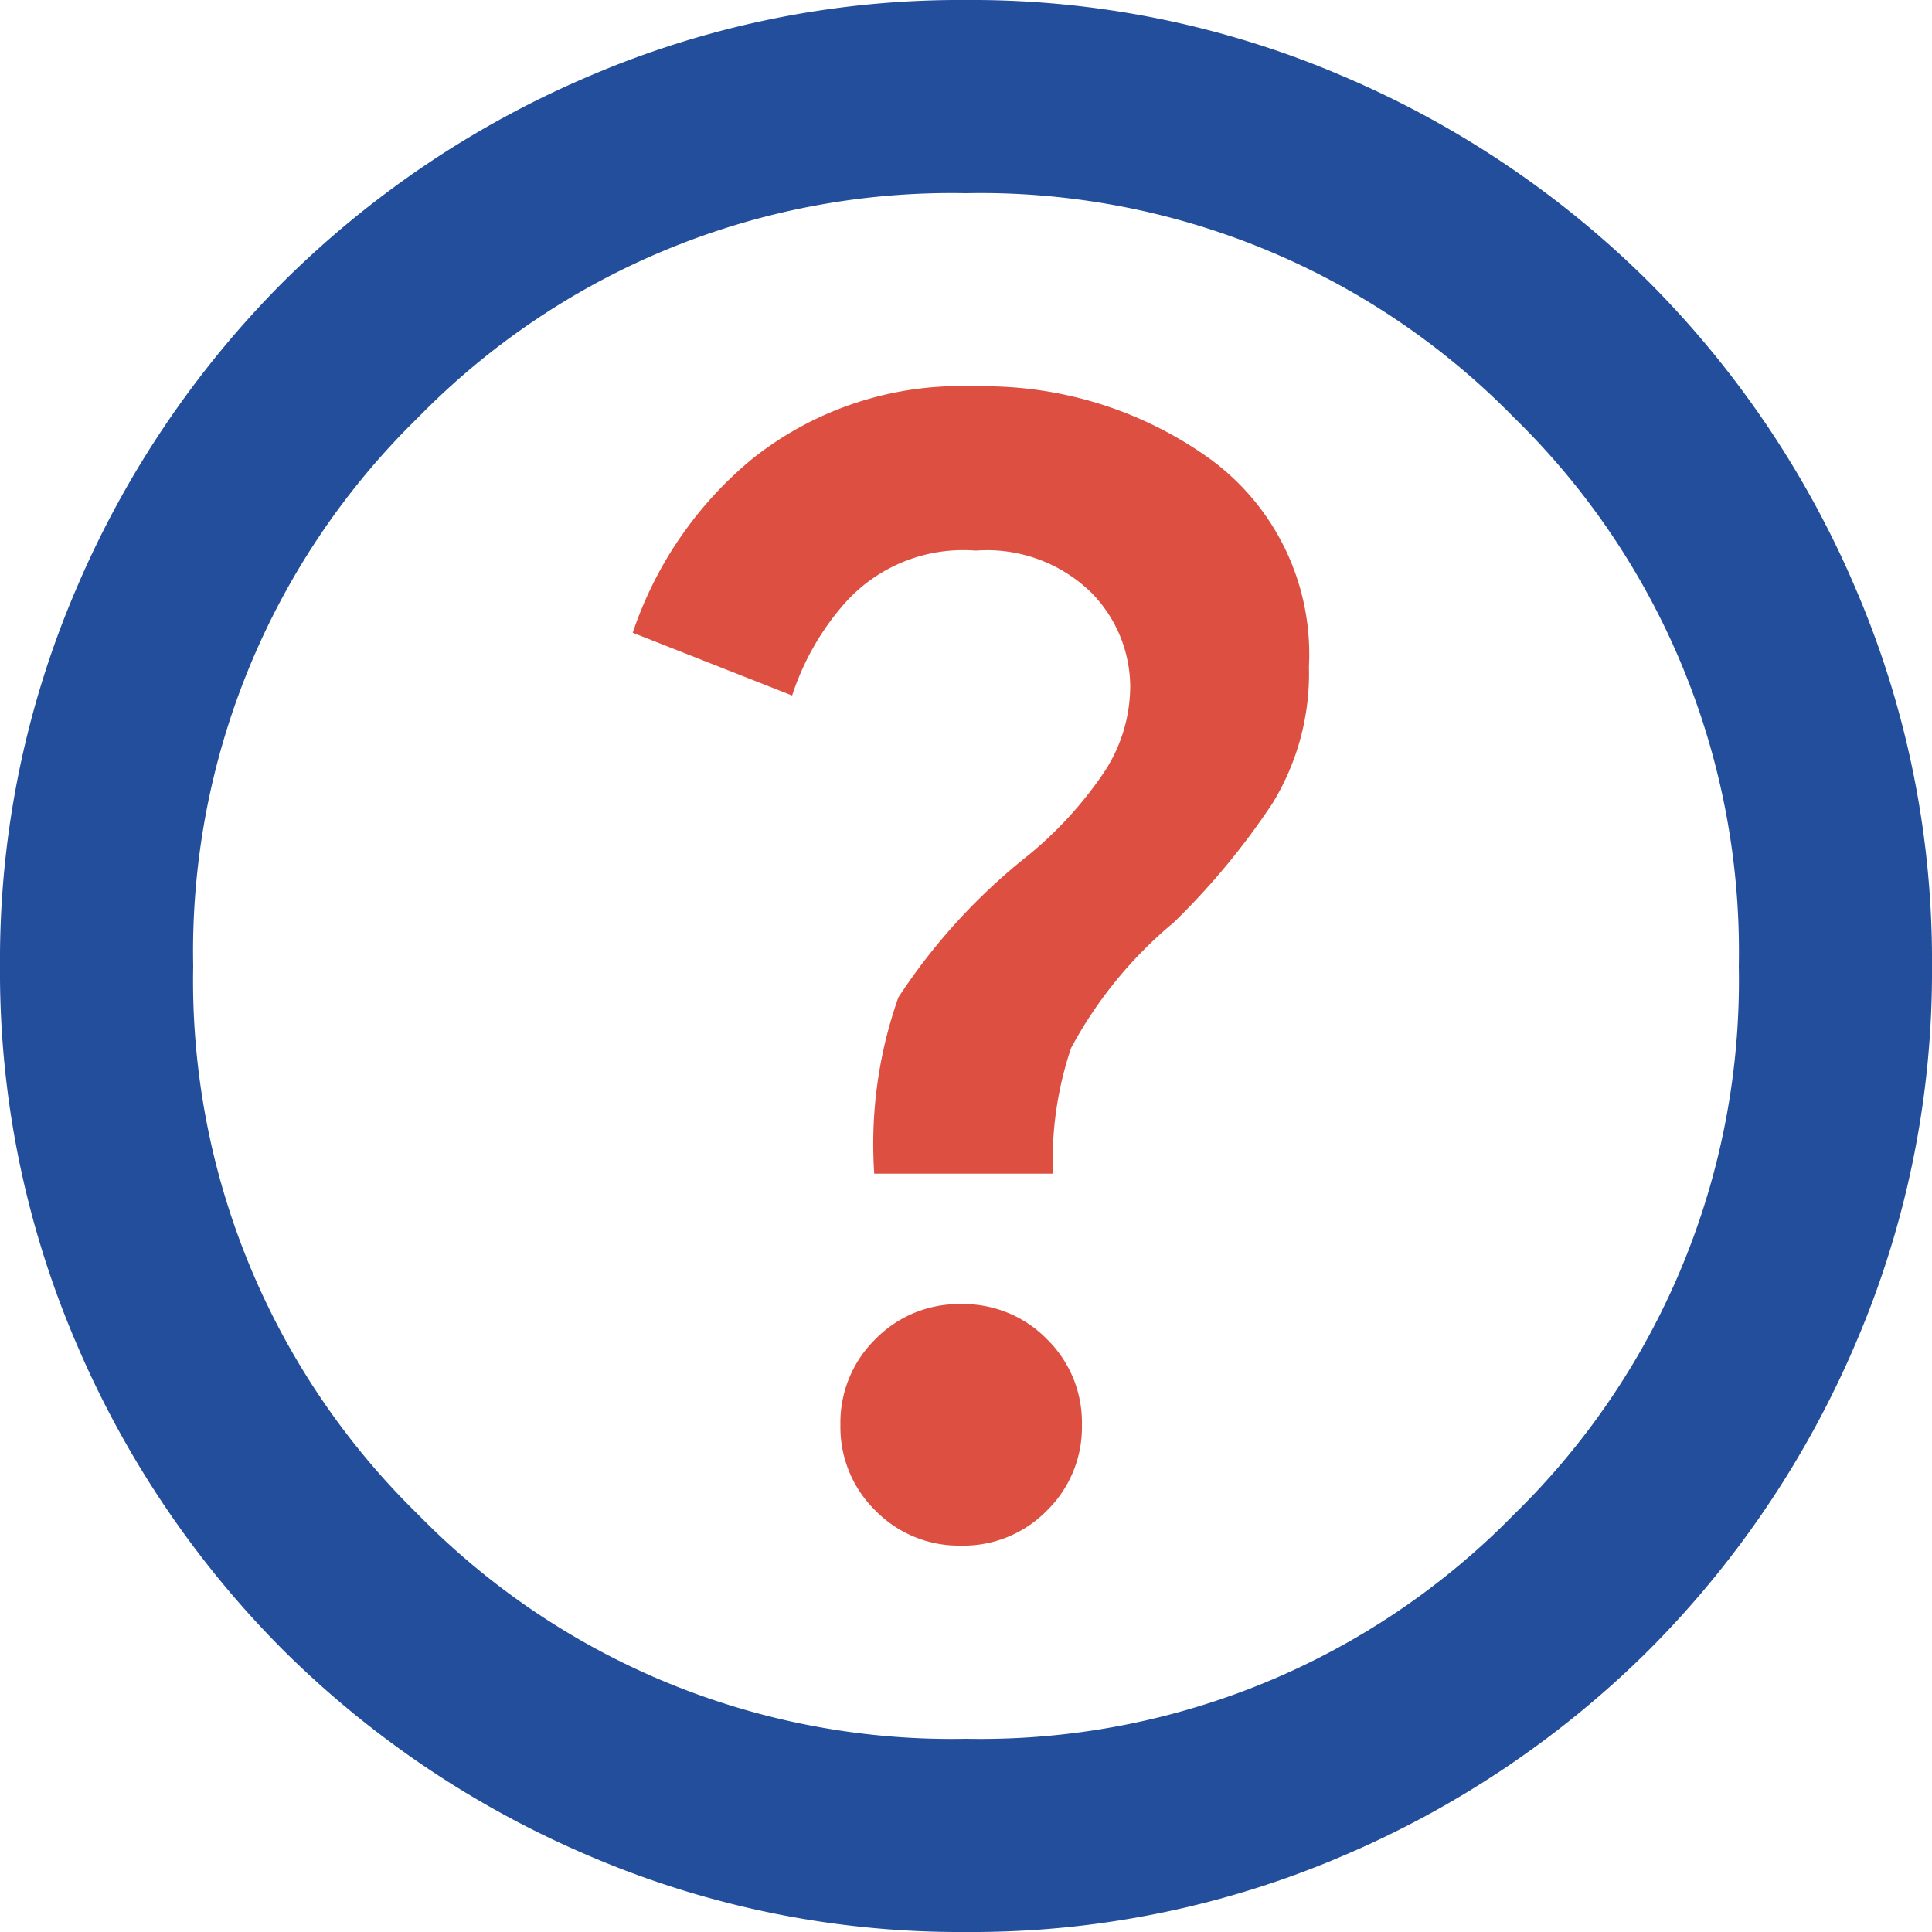
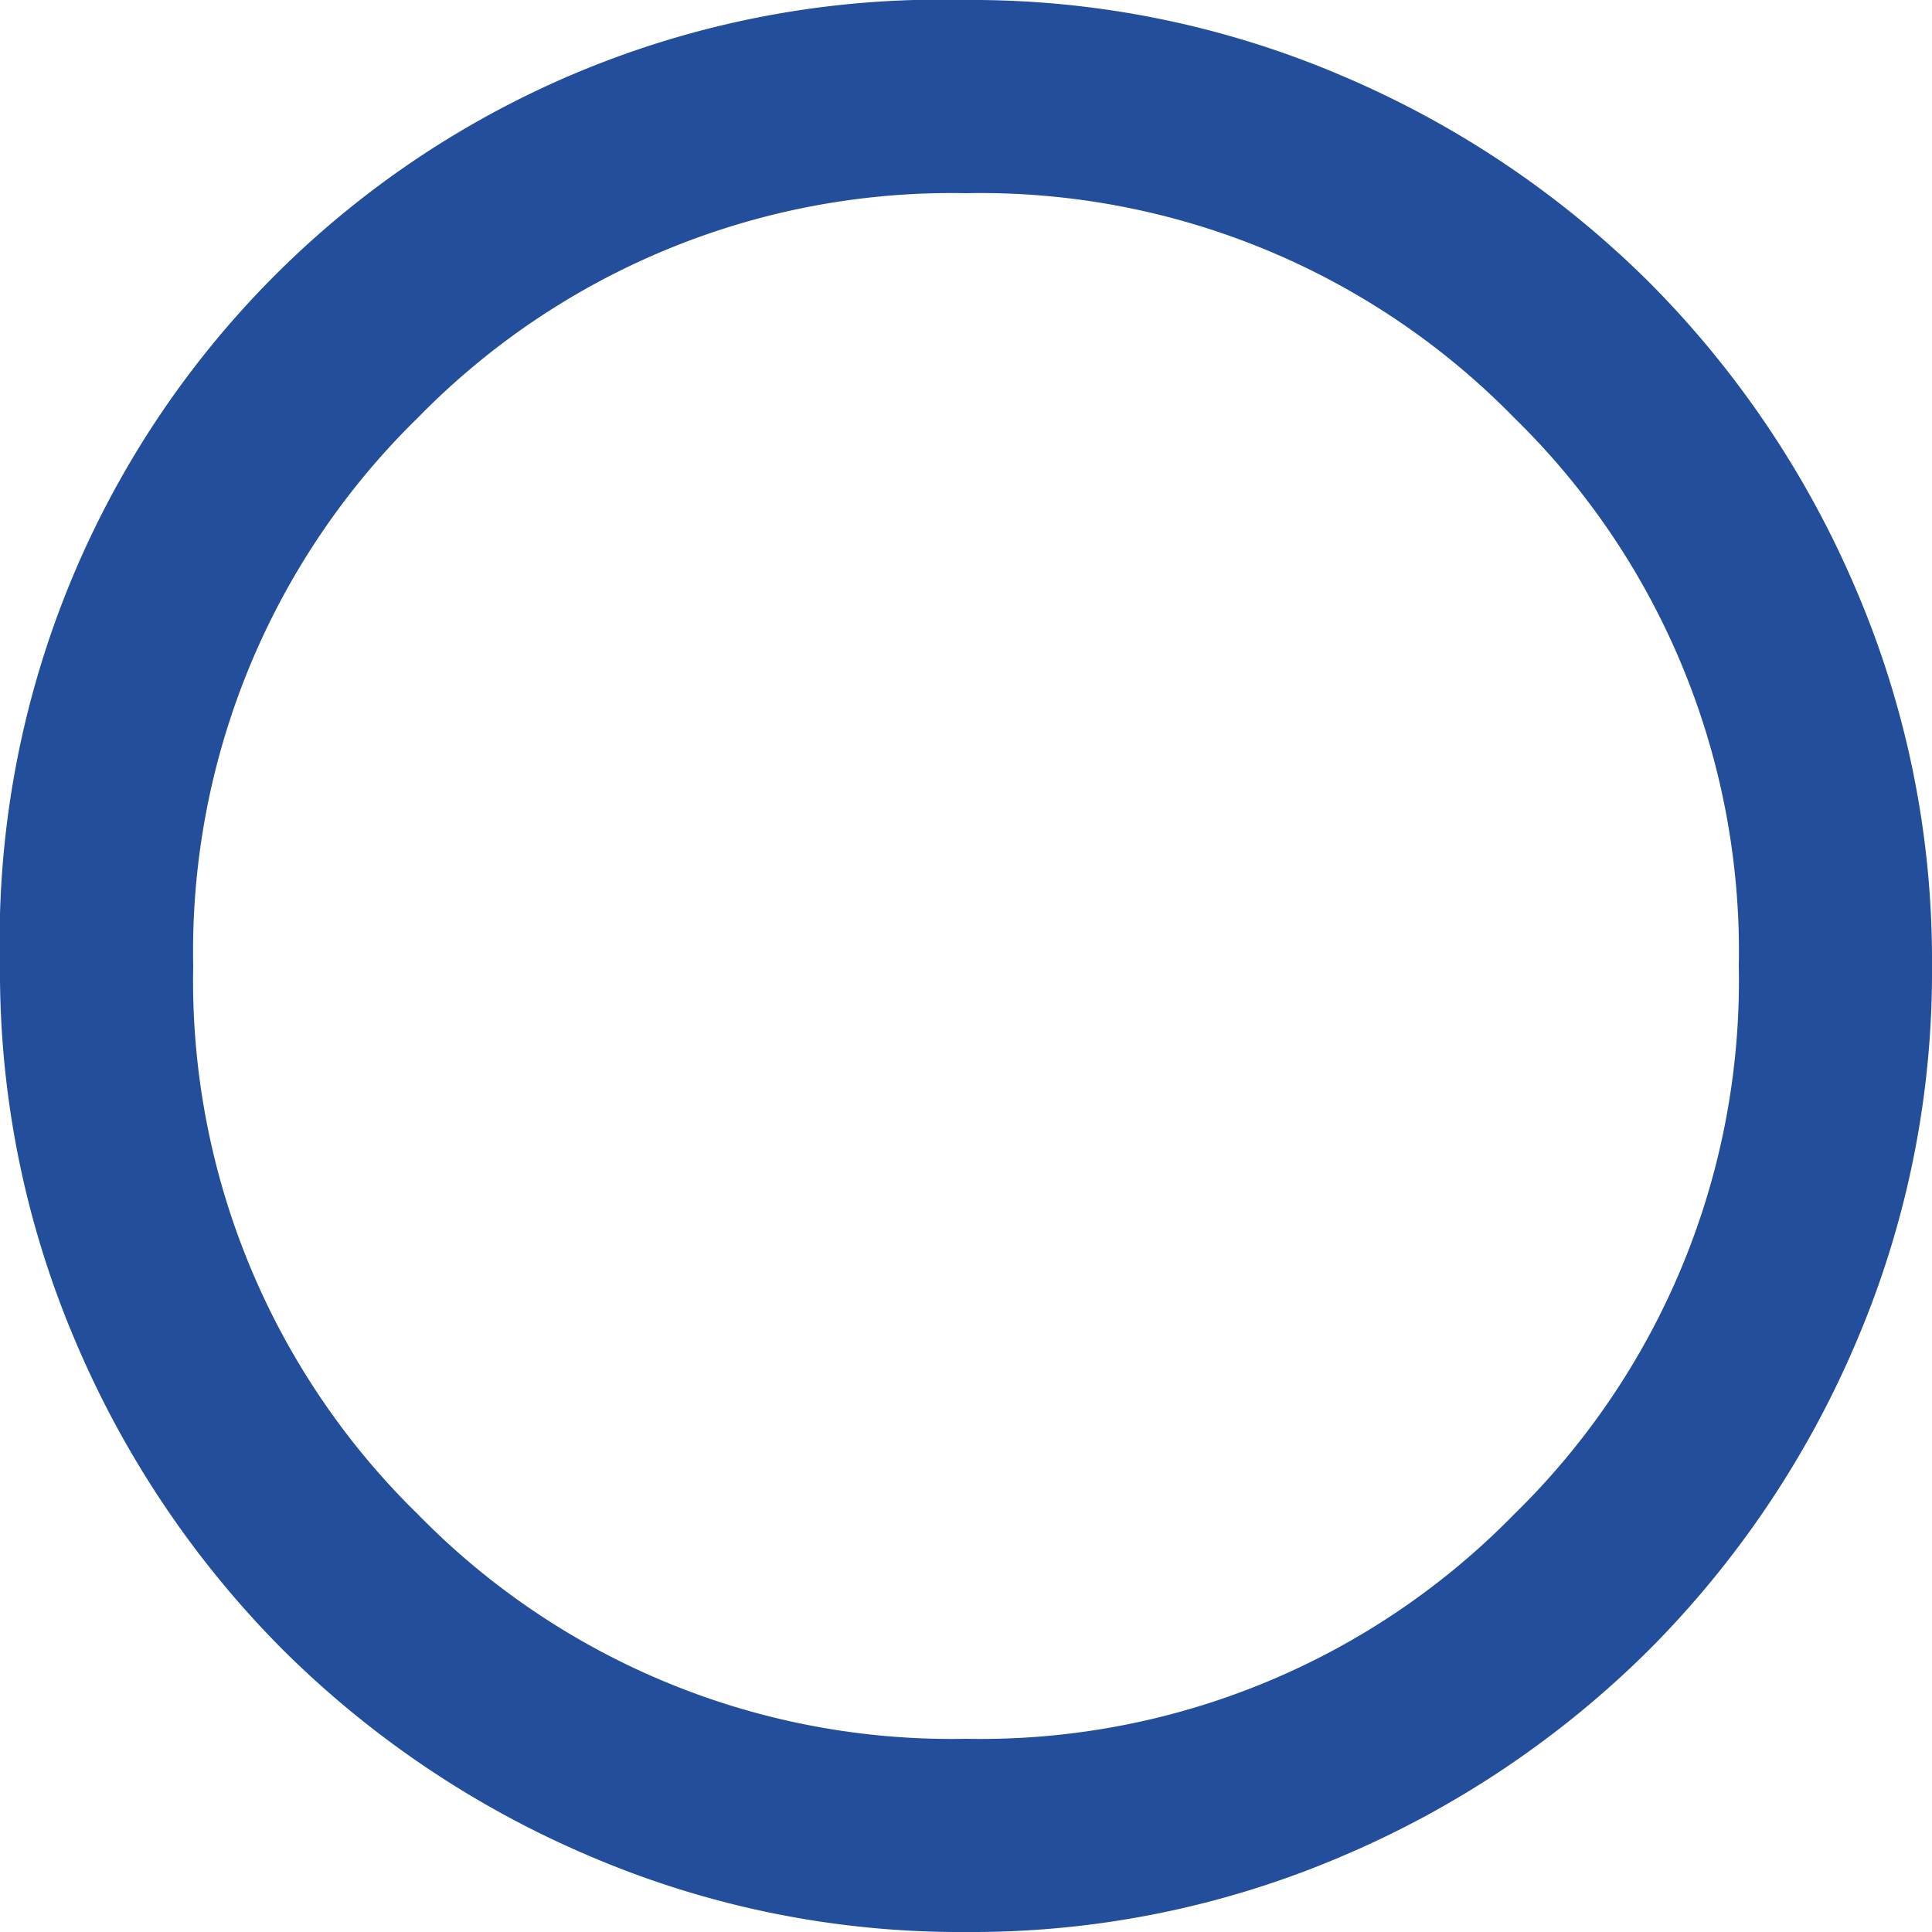
<svg xmlns="http://www.w3.org/2000/svg" width="16" height="16" viewBox="0 0 16 16">
  <g id="Group_26" data-name="Group 26" transform="translate(-978 -670)">
-     <path id="help_24dp_5F6368_FILL0_wght400_GRAD0_opsz24" d="M87.96-867.2a.966.966,0,0,0,.71-.29.965.965,0,0,0,.29-.71.966.966,0,0,0-.29-.71.966.966,0,0,0-.71-.29.966.966,0,0,0-.71.29.966.966,0,0,0-.29.71.966.966,0,0,0,.29.71A.966.966,0,0,0,87.96-867.2Zm-.72-3.08h1.48a2.91,2.91,0,0,1,.15-1.04,3.5,3.5,0,0,1,.85-1.04,5.993,5.993,0,0,0,.82-.99,2.056,2.056,0,0,0,.3-1.13,2,2,0,0,0-.82-1.72,3.2,3.2,0,0,0-1.94-.6,2.768,2.768,0,0,0-1.85.6,3.175,3.175,0,0,0-.99,1.44l1.32.52a2.176,2.176,0,0,1,.45-.78,1.313,1.313,0,0,1,1.07-.42,1.237,1.237,0,0,1,.96.35,1.118,1.118,0,0,1,.32.77,1.3,1.3,0,0,1-.24.75,3.216,3.216,0,0,1-.6.65,4.976,4.976,0,0,0-1.08,1.18A3.643,3.643,0,0,0,87.24-870.28ZM88-872Z" transform="translate(898 1550)" fill="#dd5041" />
-     <path id="help_24dp_5F6368_FILL0_wght400_GRAD0_opsz24-2" data-name="help_24dp_5F6368_FILL0_wght400_GRAD0_opsz24" d="M88-864a7.79,7.79,0,0,1-3.12-.63,8.079,8.079,0,0,1-2.54-1.71,8.078,8.078,0,0,1-1.71-2.54A7.79,7.79,0,0,1,80-872a7.79,7.79,0,0,1,.63-3.12,8.079,8.079,0,0,1,1.71-2.54,8.079,8.079,0,0,1,2.54-1.71A7.789,7.789,0,0,1,88-880a7.789,7.789,0,0,1,3.12.63,8.079,8.079,0,0,1,2.54,1.71,8.079,8.079,0,0,1,1.71,2.54A7.79,7.79,0,0,1,96-872a7.79,7.79,0,0,1-.63,3.12,8.079,8.079,0,0,1-1.71,2.54,8.079,8.079,0,0,1-2.54,1.71A7.79,7.79,0,0,1,88-864Zm0-1.6a6.177,6.177,0,0,0,4.54-1.86A6.177,6.177,0,0,0,94.4-872a6.177,6.177,0,0,0-1.86-4.54A6.177,6.177,0,0,0,88-878.4a6.177,6.177,0,0,0-4.54,1.86A6.177,6.177,0,0,0,81.6-872a6.177,6.177,0,0,0,1.86,4.54A6.177,6.177,0,0,0,88-865.6Z" transform="translate(898 1550)" fill="#234e9b" />
+     <path id="help_24dp_5F6368_FILL0_wght400_GRAD0_opsz24-2" data-name="help_24dp_5F6368_FILL0_wght400_GRAD0_opsz24" d="M88-864a7.79,7.79,0,0,1-3.12-.63,8.079,8.079,0,0,1-2.54-1.71,8.078,8.078,0,0,1-1.71-2.54A7.79,7.79,0,0,1,80-872A7.789,7.789,0,0,1,88-880a7.789,7.789,0,0,1,3.12.63,8.079,8.079,0,0,1,2.54,1.71,8.079,8.079,0,0,1,1.71,2.54A7.79,7.79,0,0,1,96-872a7.79,7.79,0,0,1-.63,3.12,8.079,8.079,0,0,1-1.71,2.54,8.079,8.079,0,0,1-2.54,1.71A7.79,7.79,0,0,1,88-864Zm0-1.6a6.177,6.177,0,0,0,4.54-1.86A6.177,6.177,0,0,0,94.4-872a6.177,6.177,0,0,0-1.86-4.54A6.177,6.177,0,0,0,88-878.4a6.177,6.177,0,0,0-4.54,1.86A6.177,6.177,0,0,0,81.6-872a6.177,6.177,0,0,0,1.86,4.54A6.177,6.177,0,0,0,88-865.6Z" transform="translate(898 1550)" fill="#234e9b" />
  </g>
</svg>